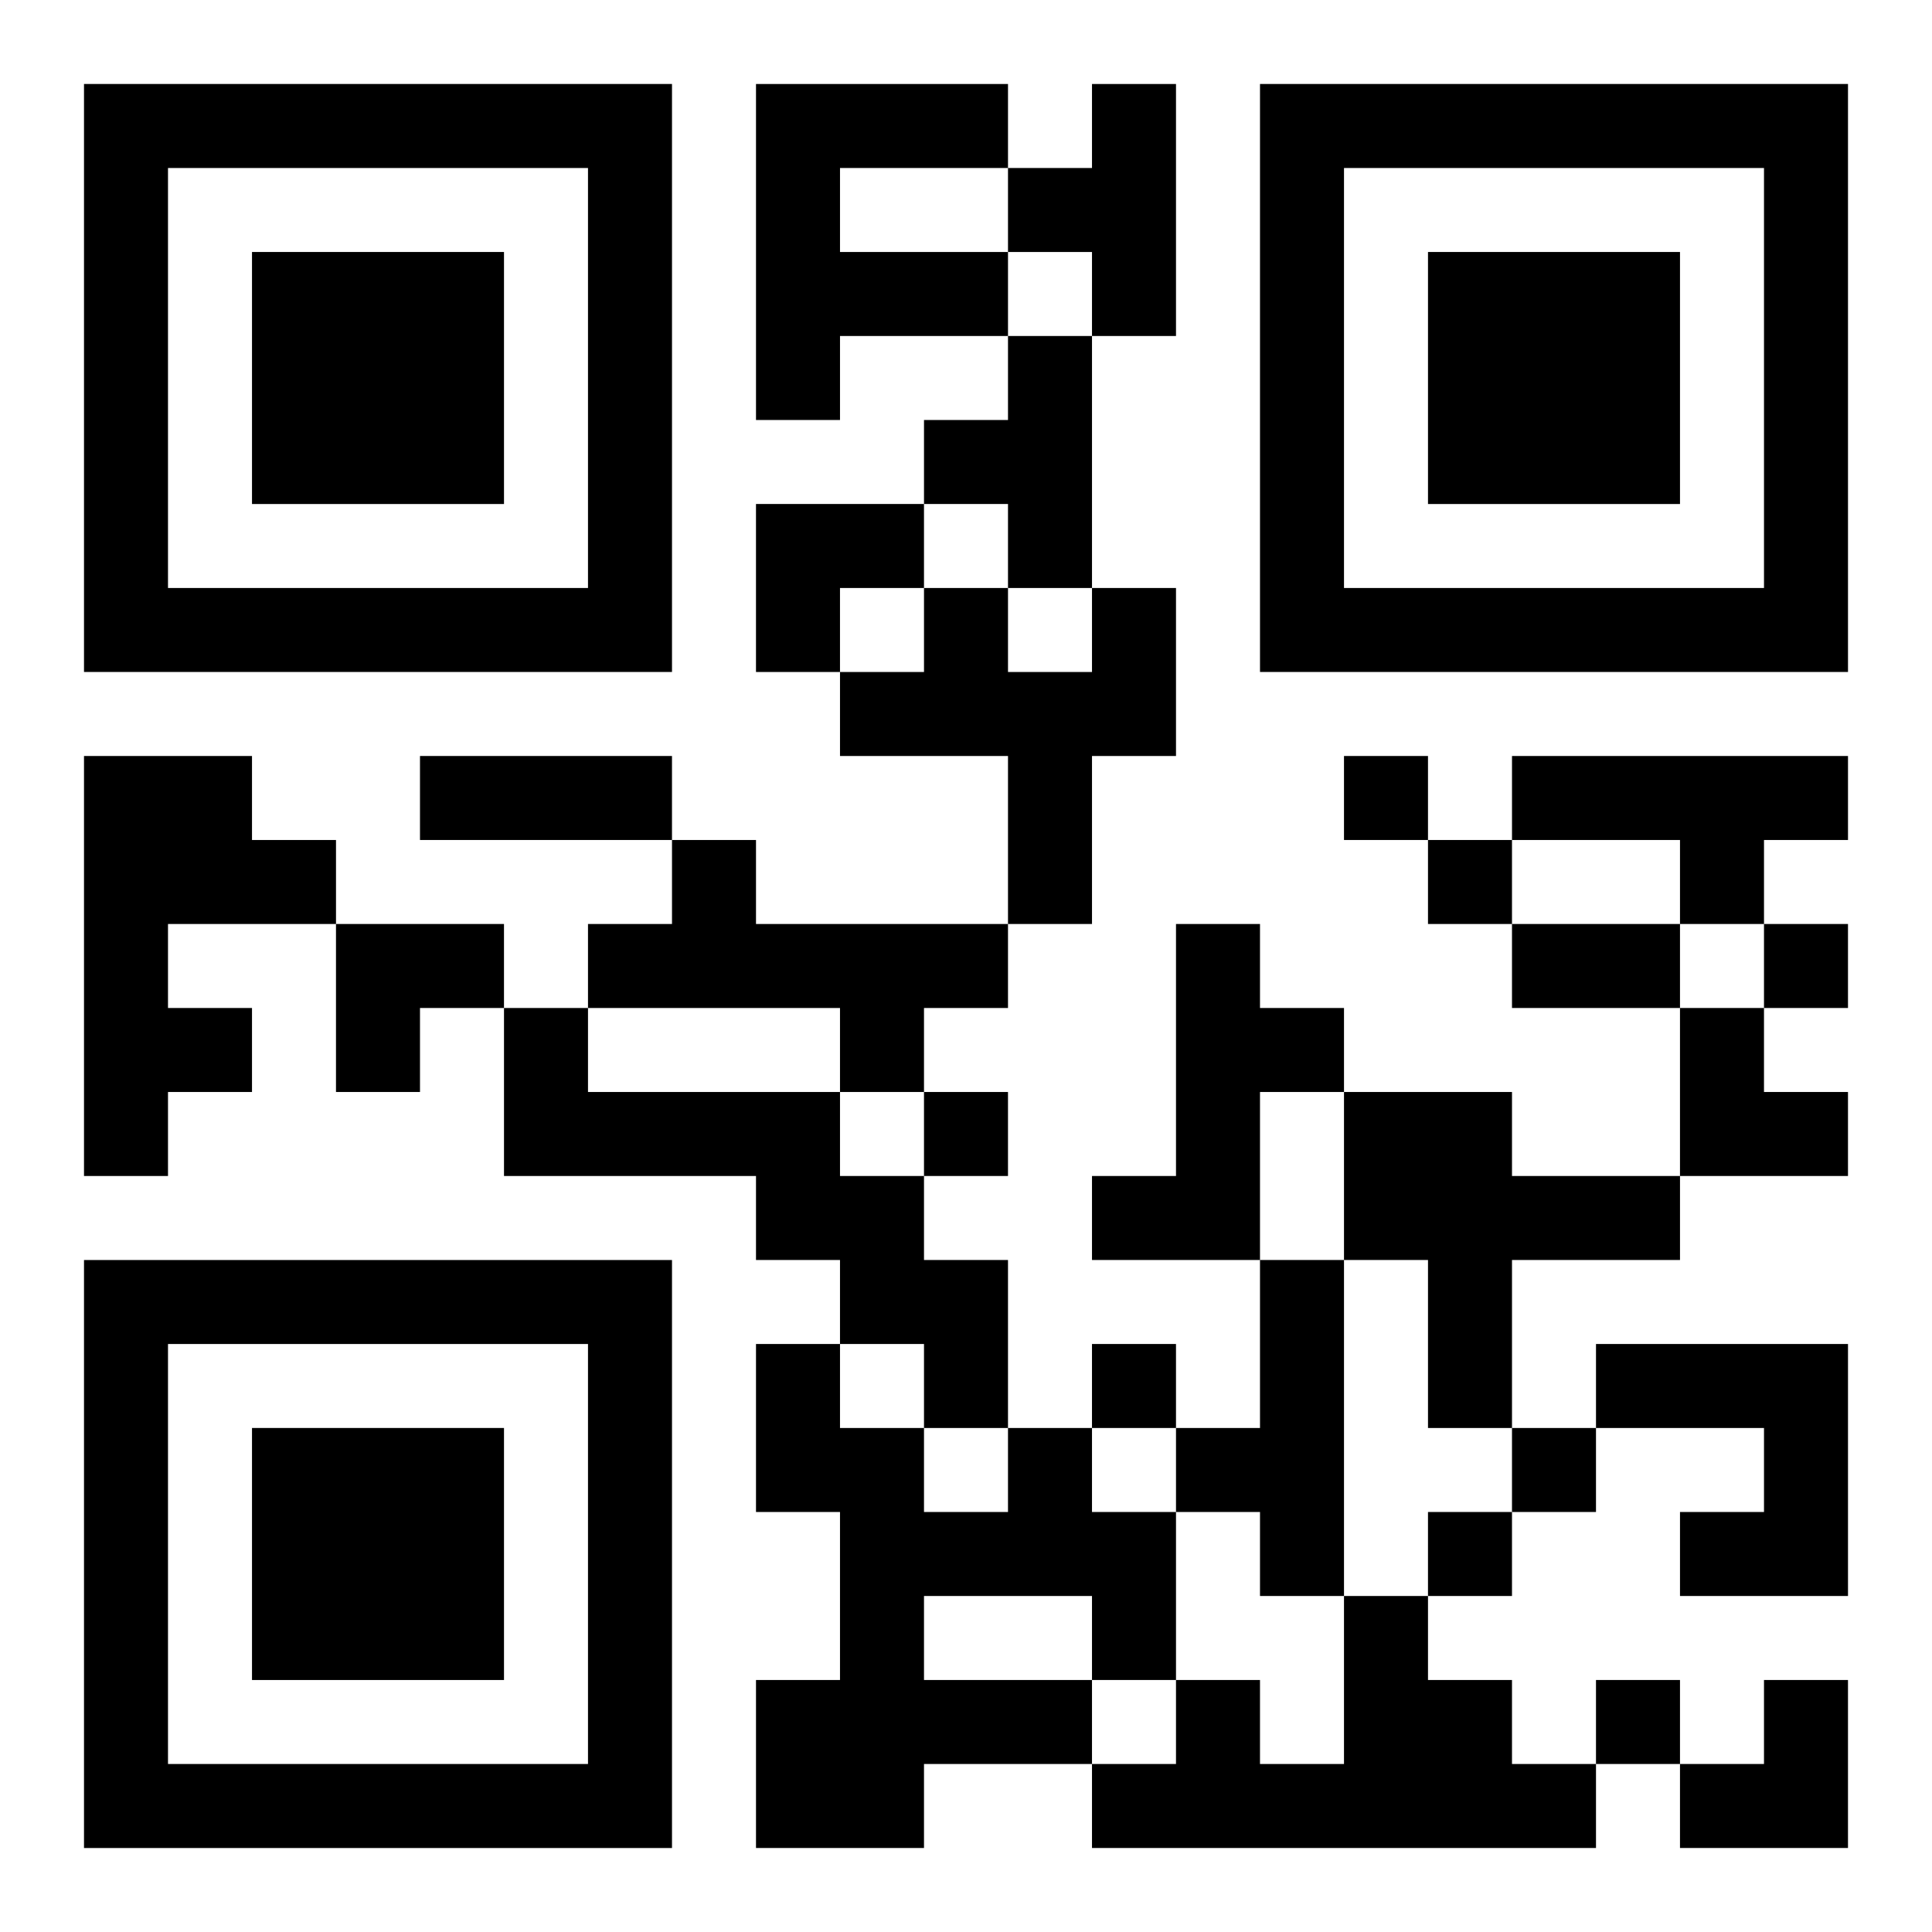
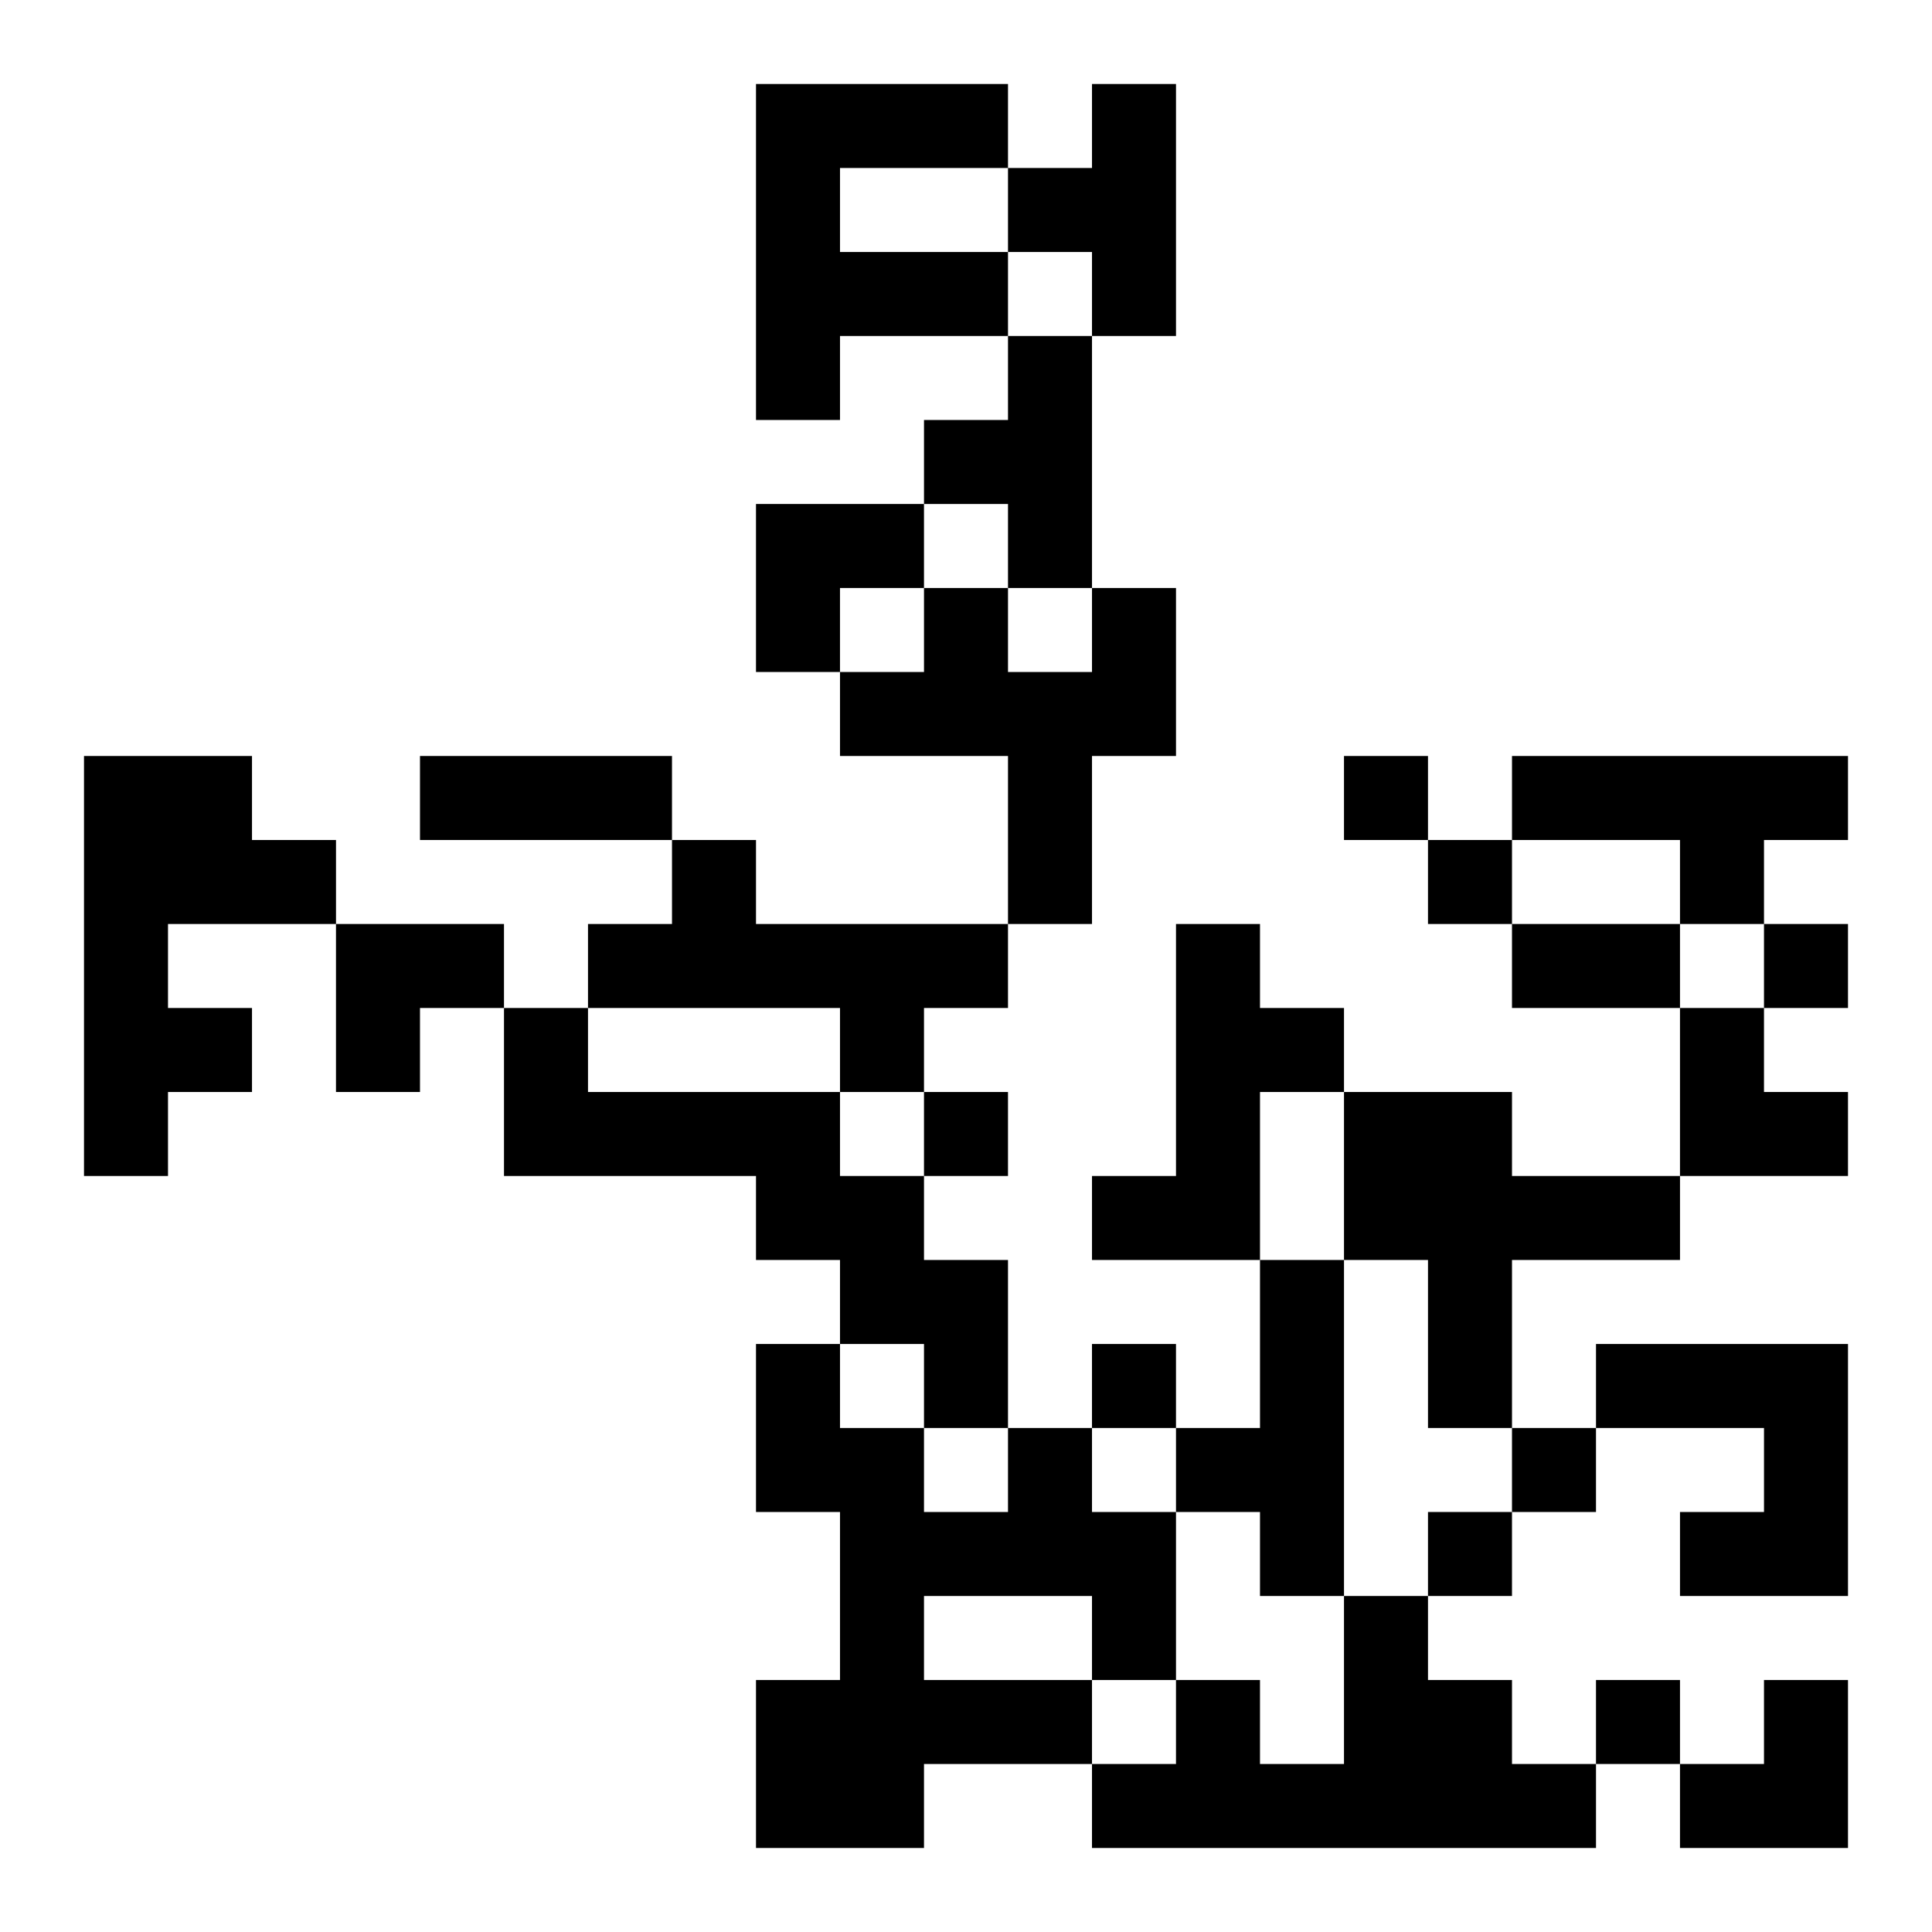
<svg xmlns="http://www.w3.org/2000/svg" xmlns:xlink="http://www.w3.org/1999/xlink" width="250" height="250" baseProfile="full" version="1.1" viewBox="-1 -1 23 23">
  <symbol id="a">
-     <path d="m0 7v7h7v-7h-7zm1 1h5v5h-5v-5zm1 1v3h3v-3h-3z" />
-   </symbol>
+     </symbol>
  <use y="-7" xlink:href="#a" />
  <use y="7" xlink:href="#a" />
  <use x="14" y="-7" xlink:href="#a" />
  <path d="m8 0h3v1h-2v1h2v1h-2v1h-1v-4m4 0h1v3h-1v-1h-1v-1h1v-1m-1 3h1v3h-1v-1h-1v-1h1v-1m1 3h1v2h-1v2h-1v-2h-2v-1h1v-1h1v1h1v-1m-12 2h2v1h1v1h-2v1h1v1h-1v1h-1v-5m17 0h4v1h-1v1h-1v-1h-2v-1m-10 1h1v1h3v1h-1v1h-1v-1h-3v-1h1v-1m6 1h1v1h1v1h-1v2h-2v-1h1v-3m-8 1h1v1h3v1h1v1h1v2h-1v-1h-1v-1h-1v-1h-3v-2m10 1h2v1h2v1h-2v2h-1v-2h-1v-2m-1 2h1v4h-1v-1h-1v-1h1v-2m4 1h3v3h-2v-1h1v-1h-2v-1m-7 1h1v1h1v2h-1v1h-2v1h-2v-2h1v-2h-1v-2h1v1h1v1h1v-1m-1 2v1h2v-1h-2m5 0h1v1h1v1h1v1h-6v-1h1v-1h1v1h1v-2m0-10v1h1v-1h-1m1 1v1h1v-1h-1m4 1v1h1v-1h-1m-10 2v1h1v-1h-1m2 3v1h1v-1h-1m5 1v1h1v-1h-1m-1 1v1h1v-1h-1m2 2v1h1v-1h-1m-14-11h3v1h-3v-1m13 2h2v1h-2v-1m-9-5h2v1h-1v1h-1zm-5 5h2v1h-1v1h-1zm16 1h1v1h1v1h-2zm0 8m1 0h1v2h-2v-1h1z" />
</svg>